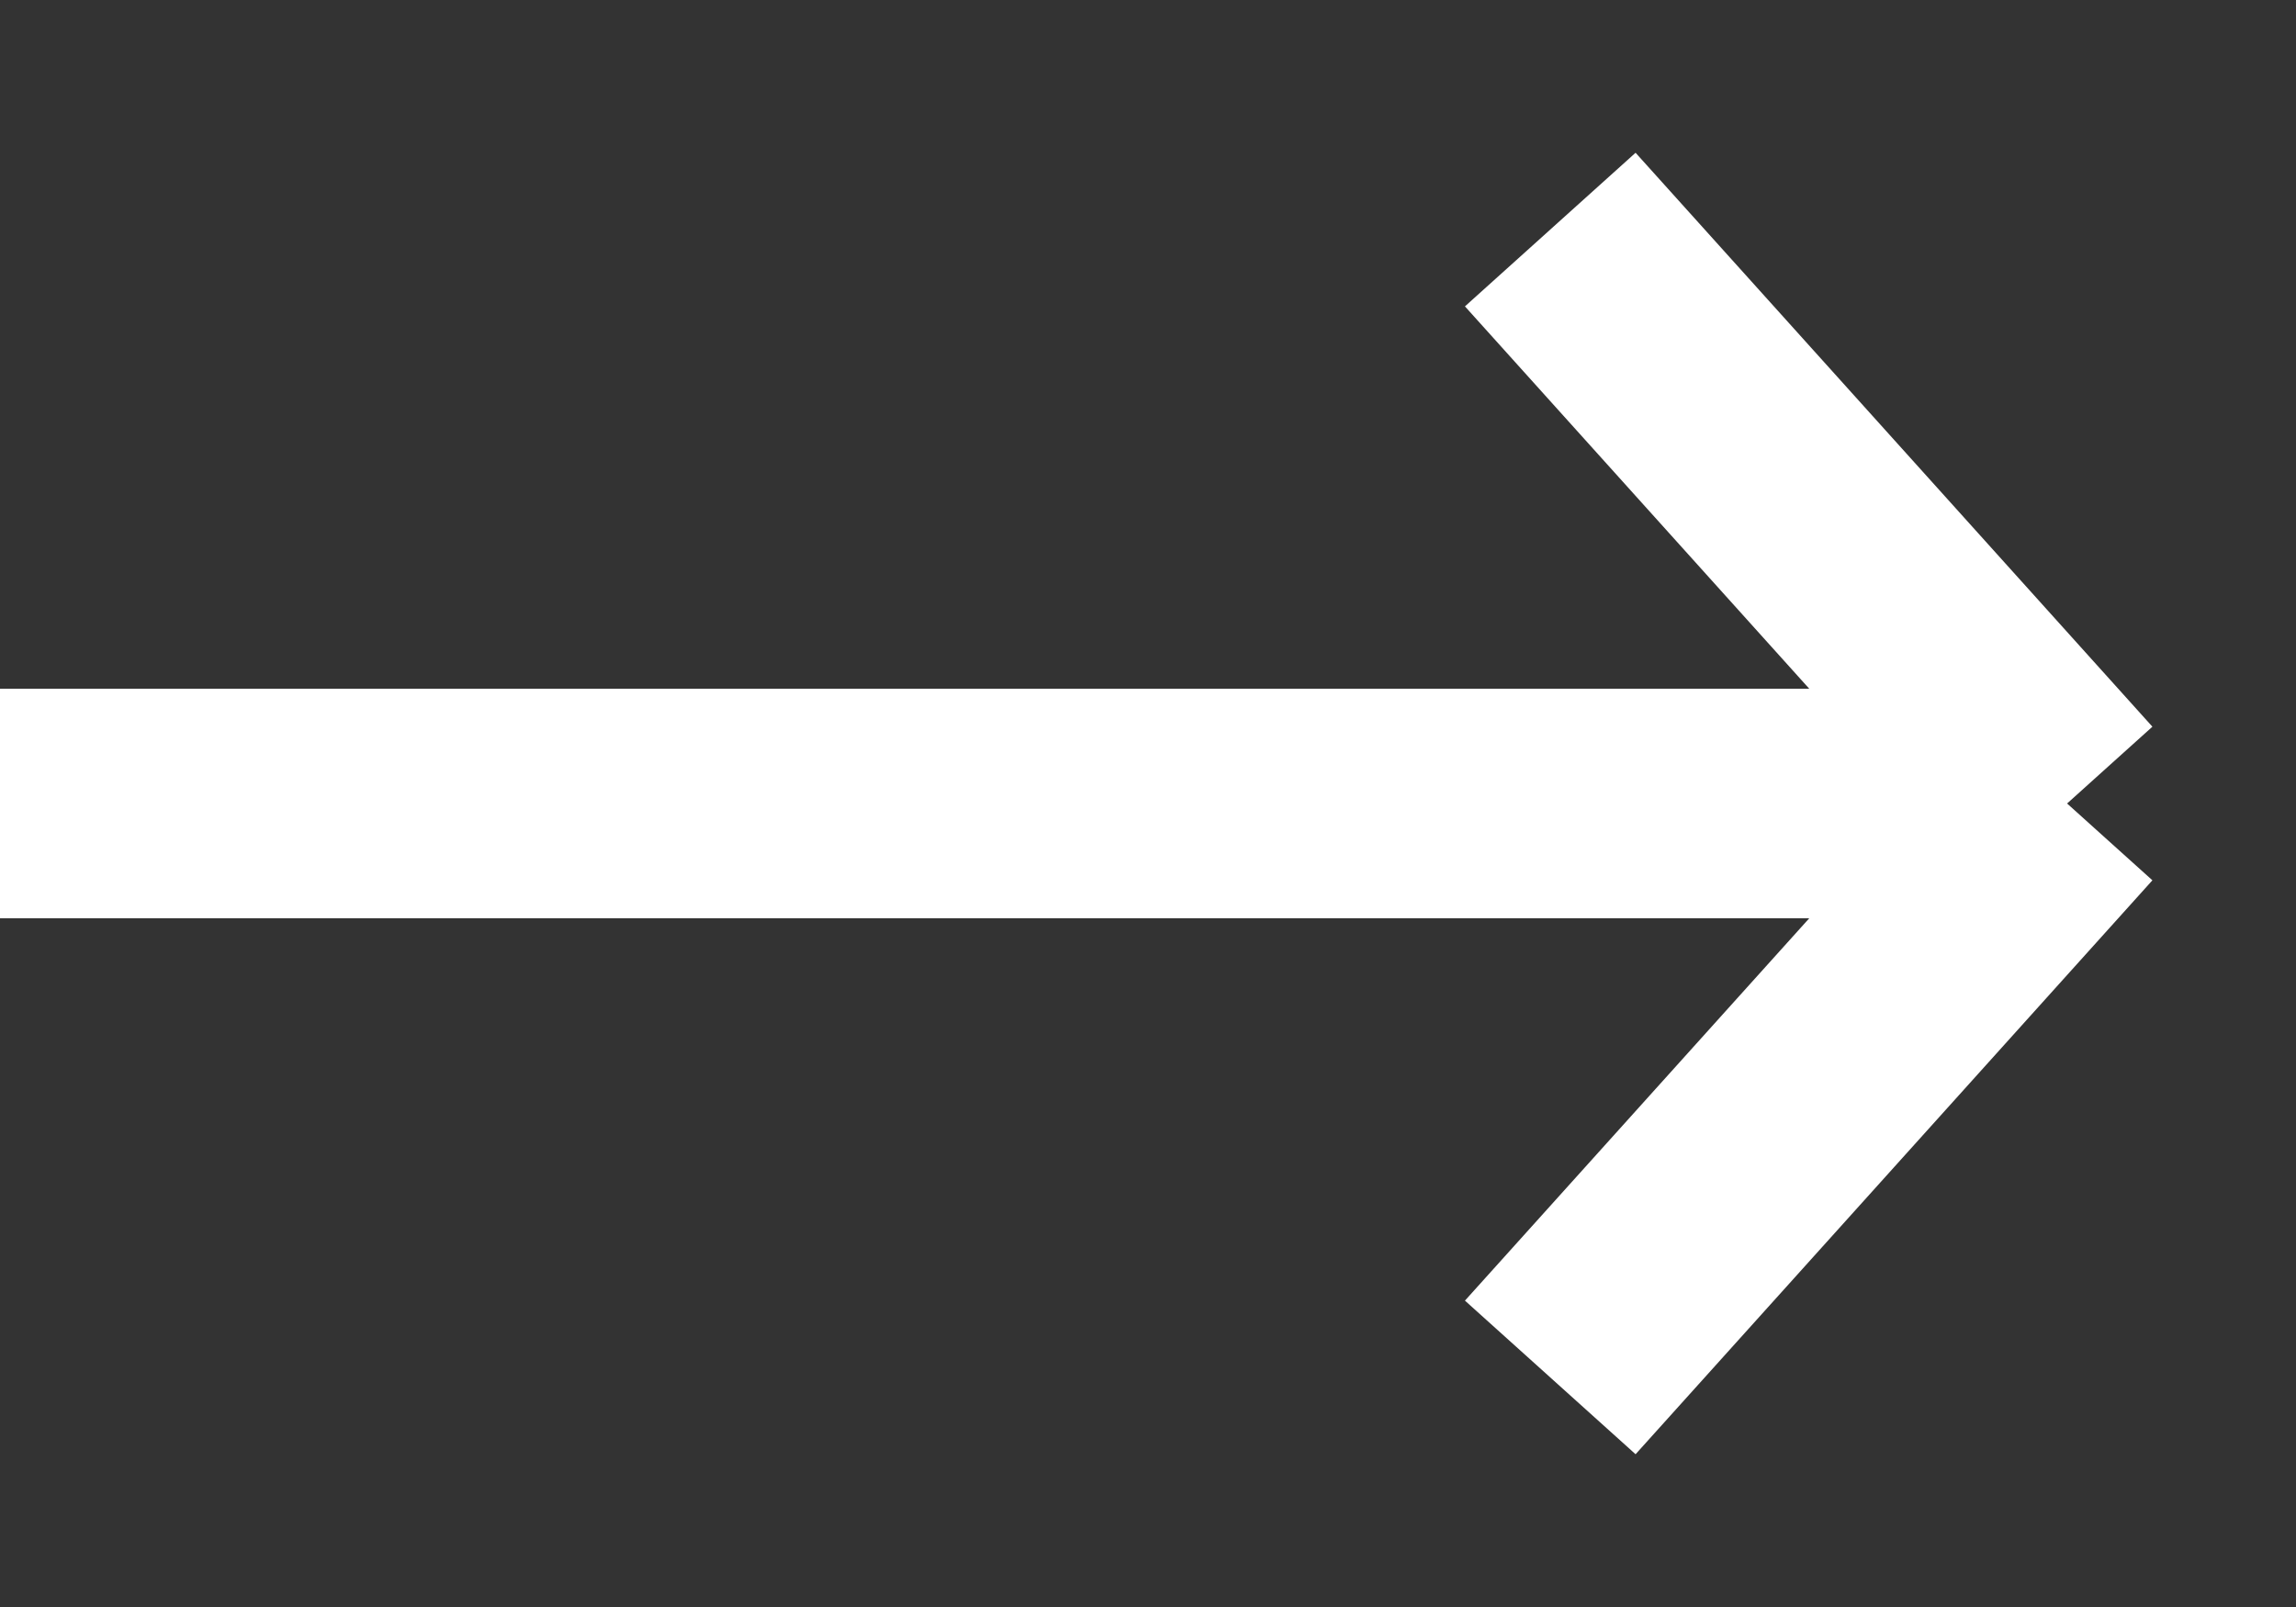
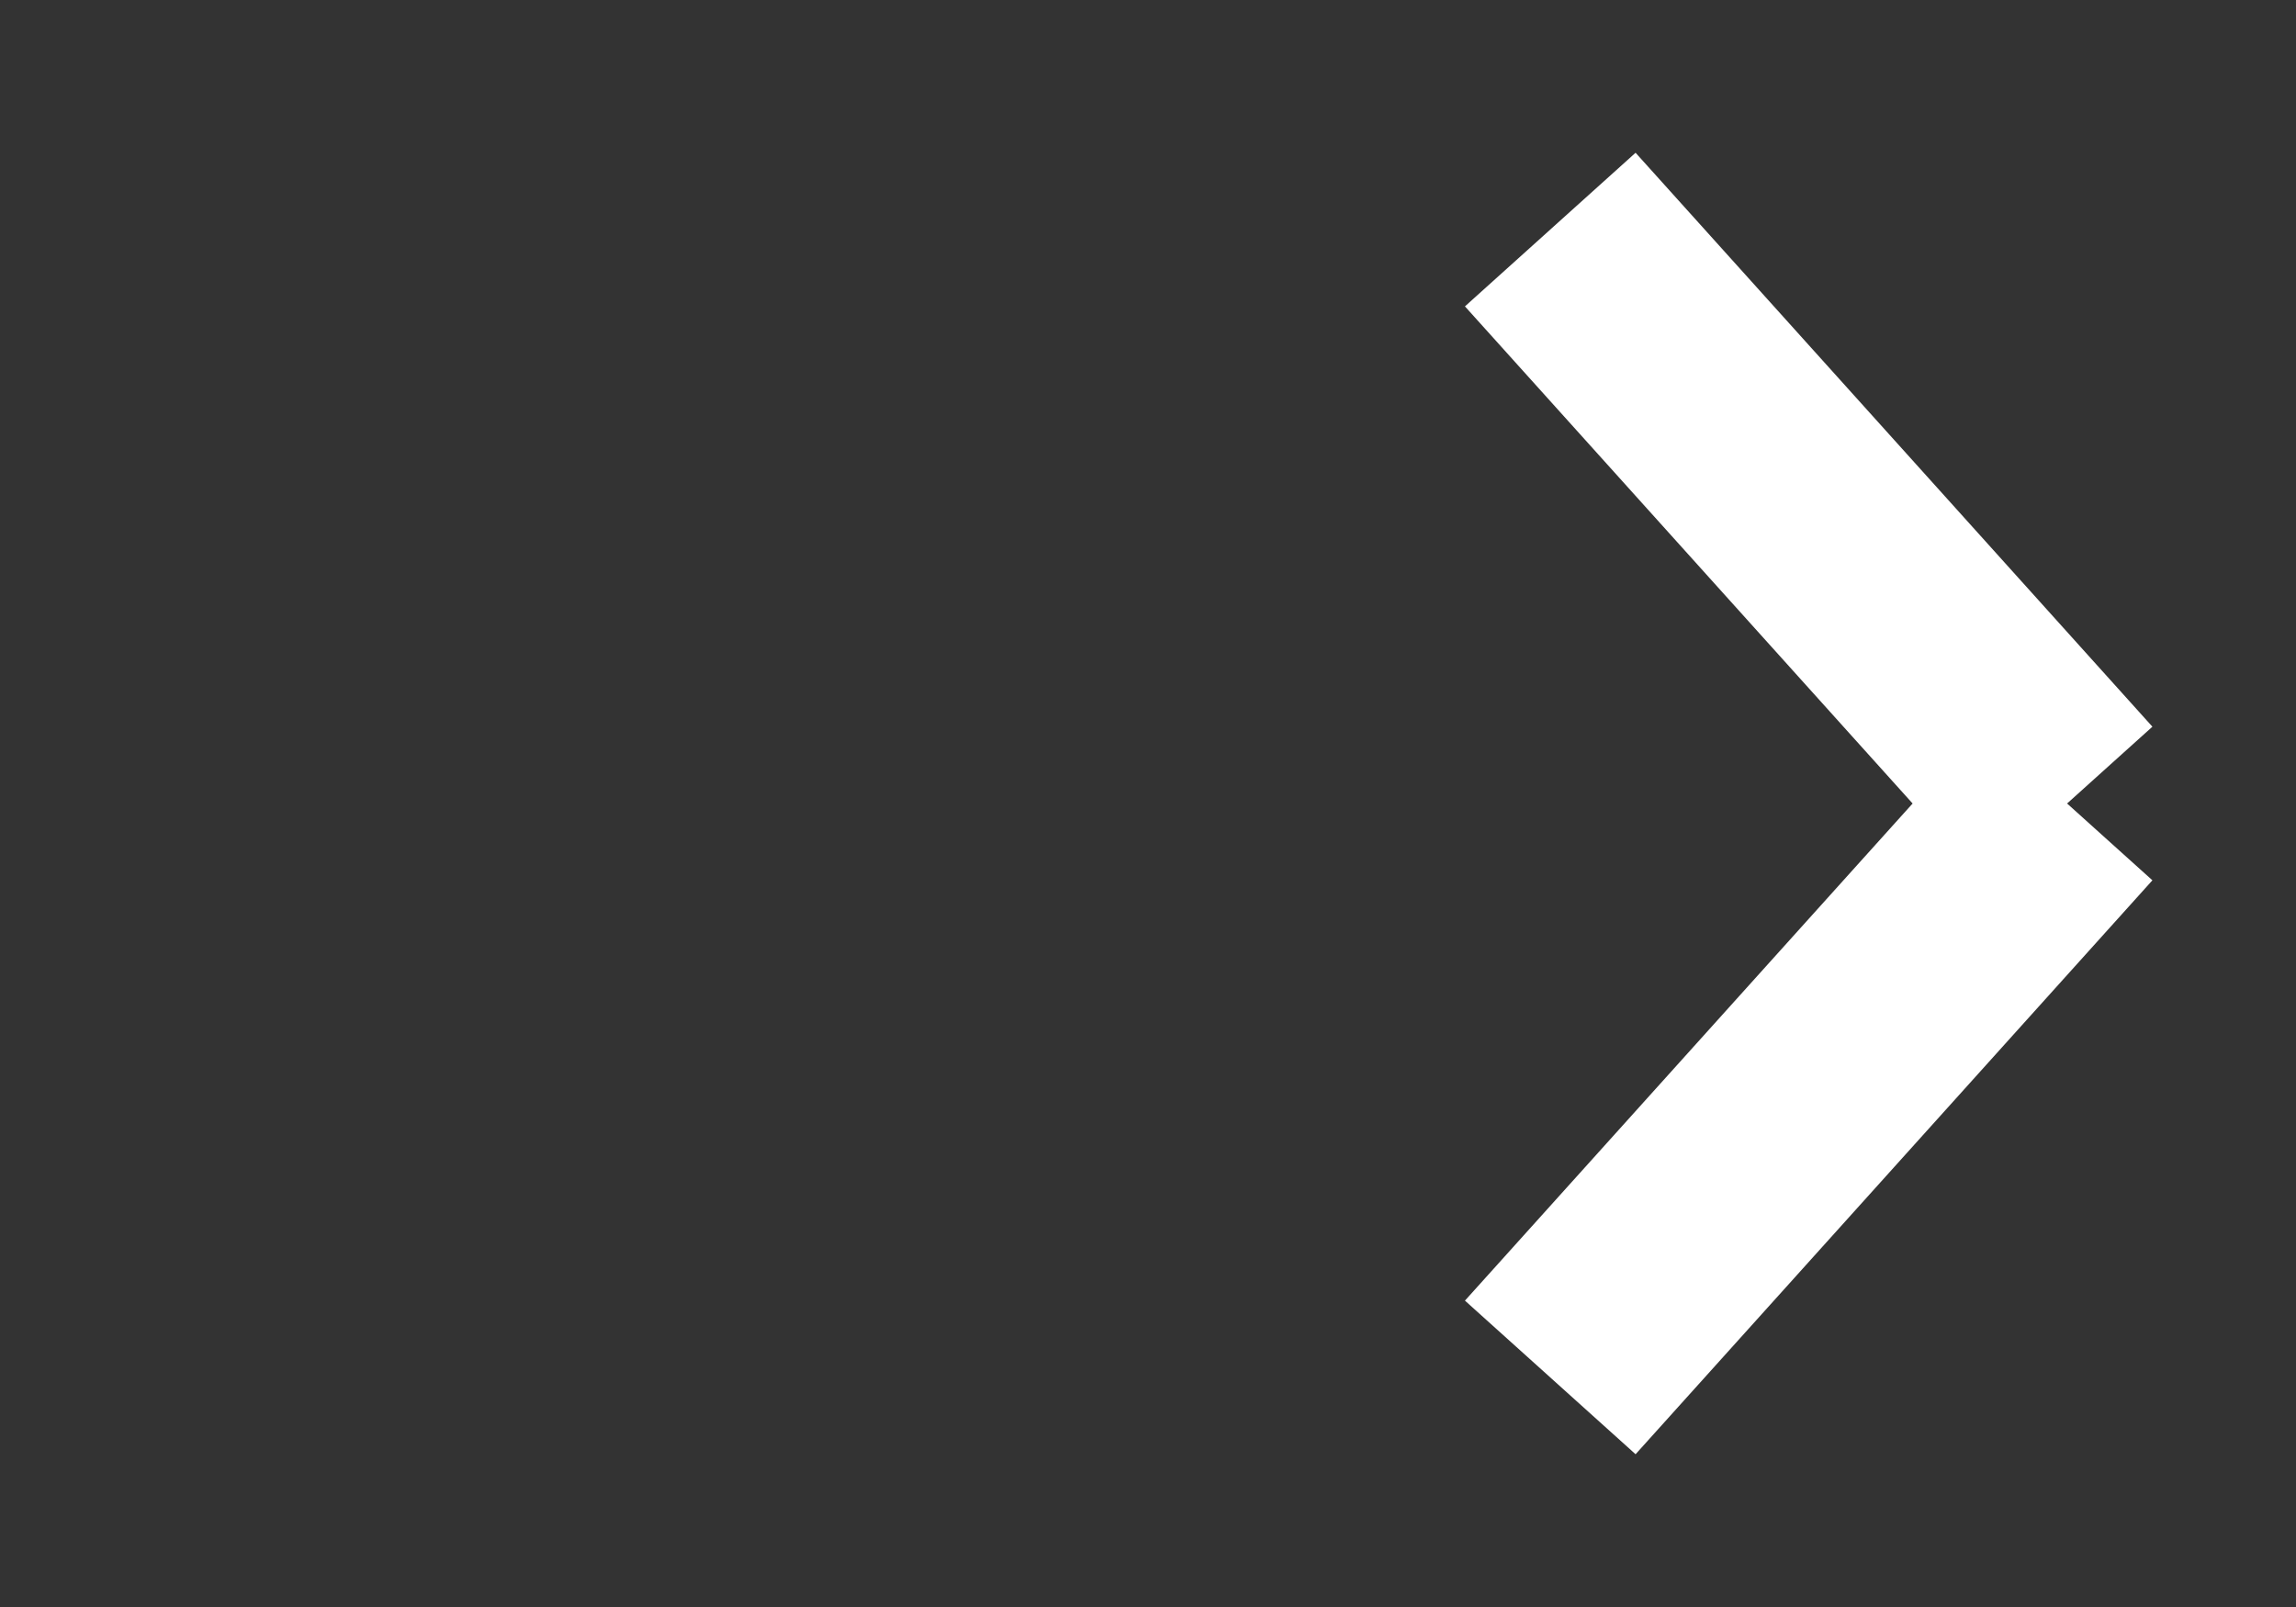
<svg xmlns="http://www.w3.org/2000/svg" width="10" height="7" viewBox="0 0 10 7" fill="none">
  <rect x="0" y="0" width="10" height="7" fill="#333333" stroke="none" />
-   <path d="M-1.09278e-07 3.5L9.003 3.5M9.003 3.5L6.752 6M9.003 3.5L6.752 1" stroke="white" />
+   <path d="M-1.09278e-07 3.5M9.003 3.5L6.752 6M9.003 3.5L6.752 1" stroke="white" />
</svg>